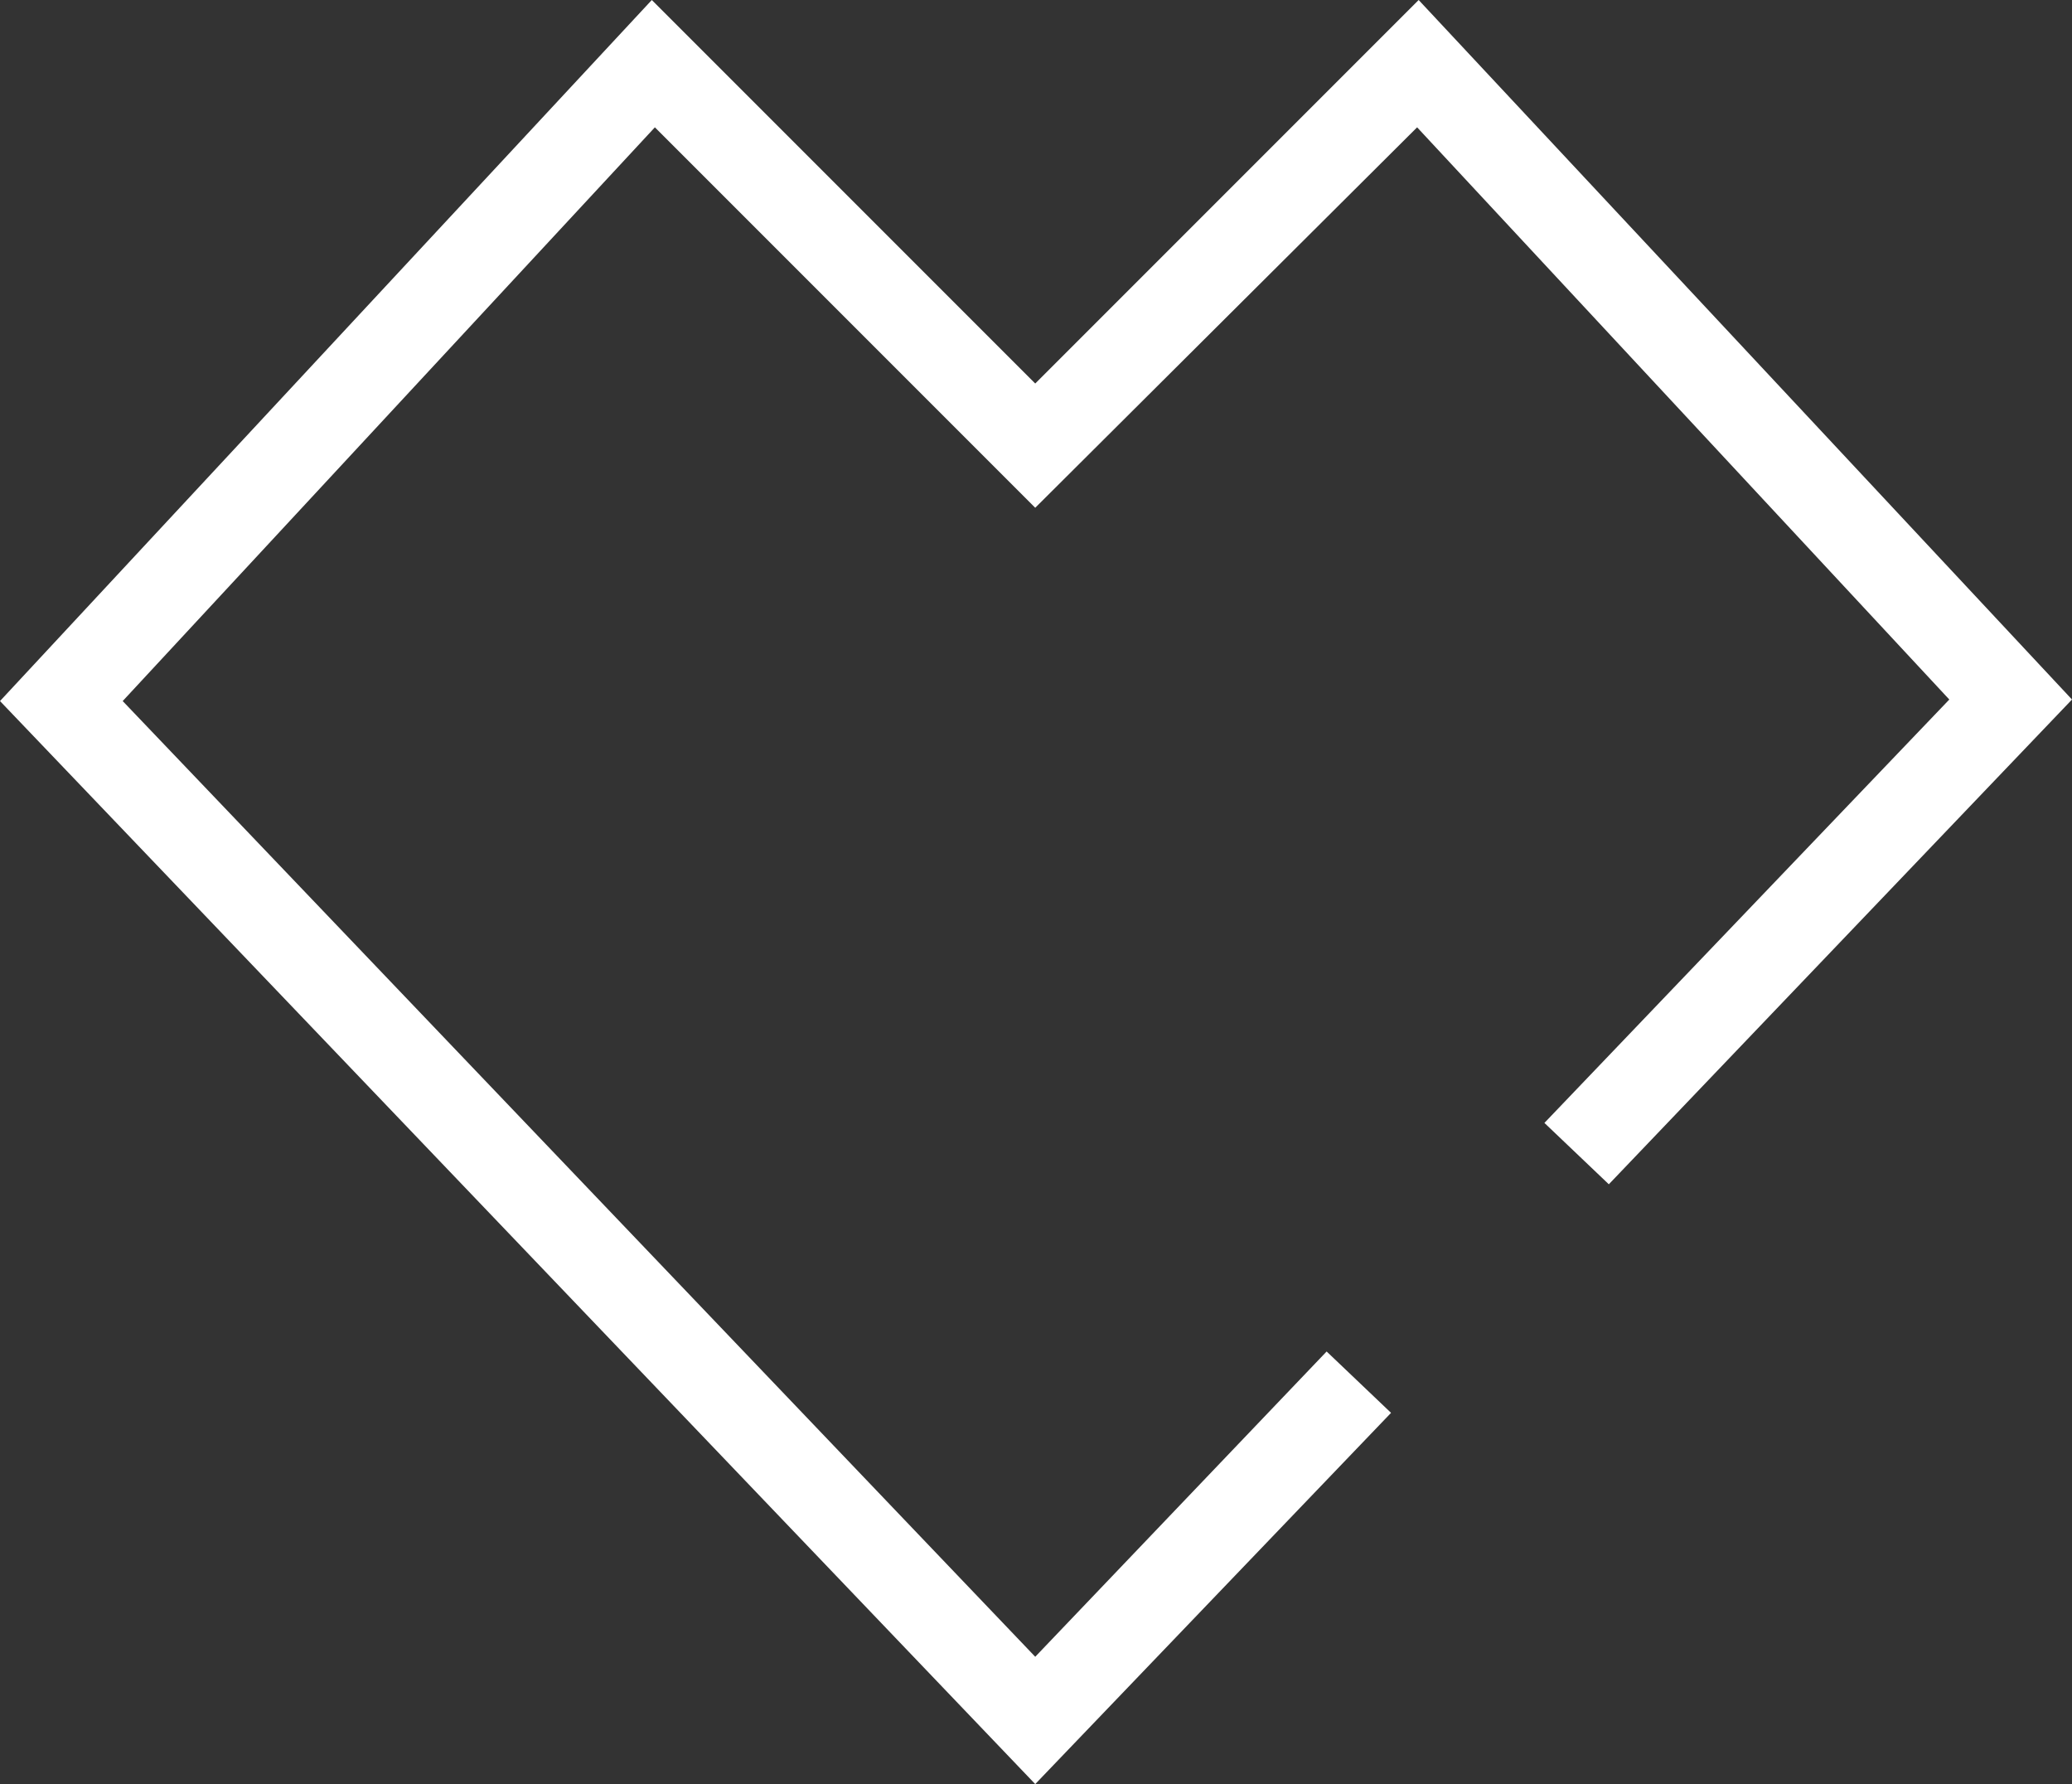
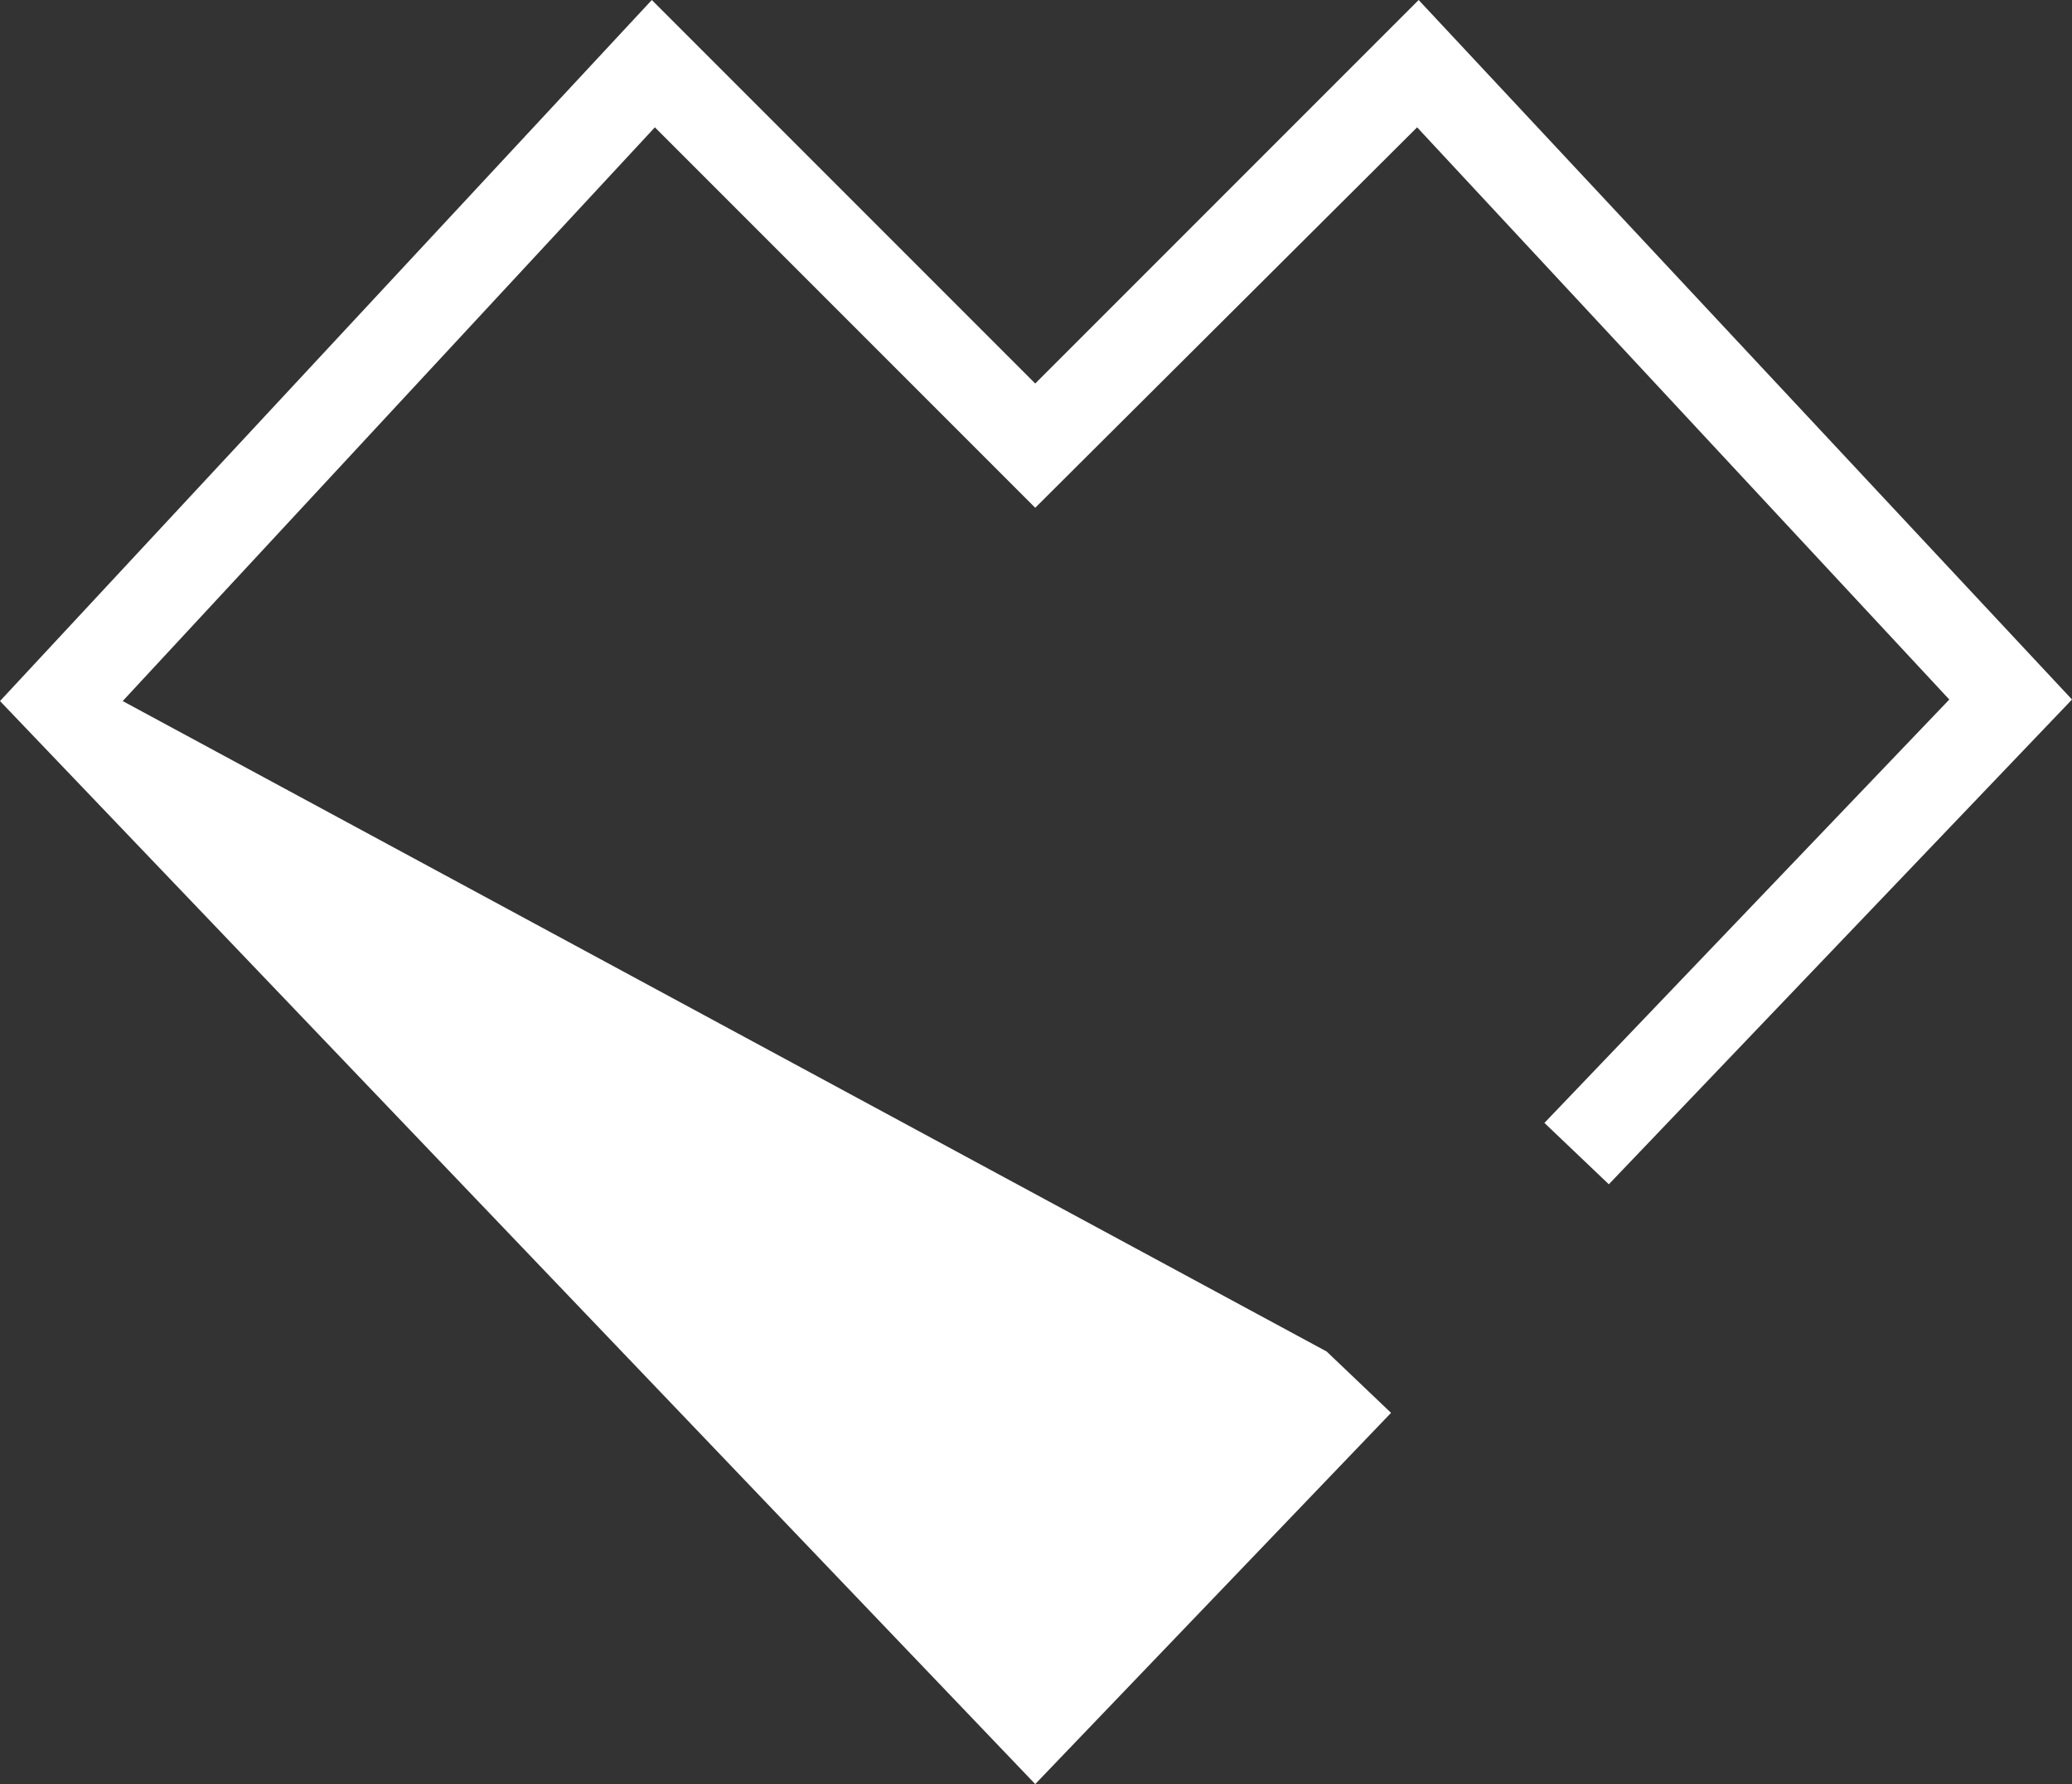
<svg xmlns="http://www.w3.org/2000/svg" id="Lager_1" x="0px" y="0px" viewBox="0 0 135.1 116.3" style="enable-background:new 0 0 135.1 116.3;" xml:space="preserve">
  <rect x="0" y="0" width="135.1" height="116.3" fill="#333333" stroke="none" />
  <style type="text/css"> .st-white{fill:#ffffff;} </style>
-   <path id="Path_57" class="st-white" d="M92.5,0l-25,25l-25-25L0,45.7l67.5,70.6l23.2-24.2l-4.2-4l-19,19.9L8,45.7L42.7,8.3l24.8,24.8 L92.4,8.3l34.7,37.3l-26.4,27.6l4.2,4l30.2-31.6L92.5,0z" />
+   <path id="Path_57" class="st-white" d="M92.5,0l-25,25l-25-25L0,45.7l67.5,70.6l23.2-24.2l-4.2-4L8,45.7L42.7,8.3l24.8,24.8 L92.4,8.3l34.7,37.3l-26.4,27.6l4.2,4l30.2-31.6L92.5,0z" />
</svg>